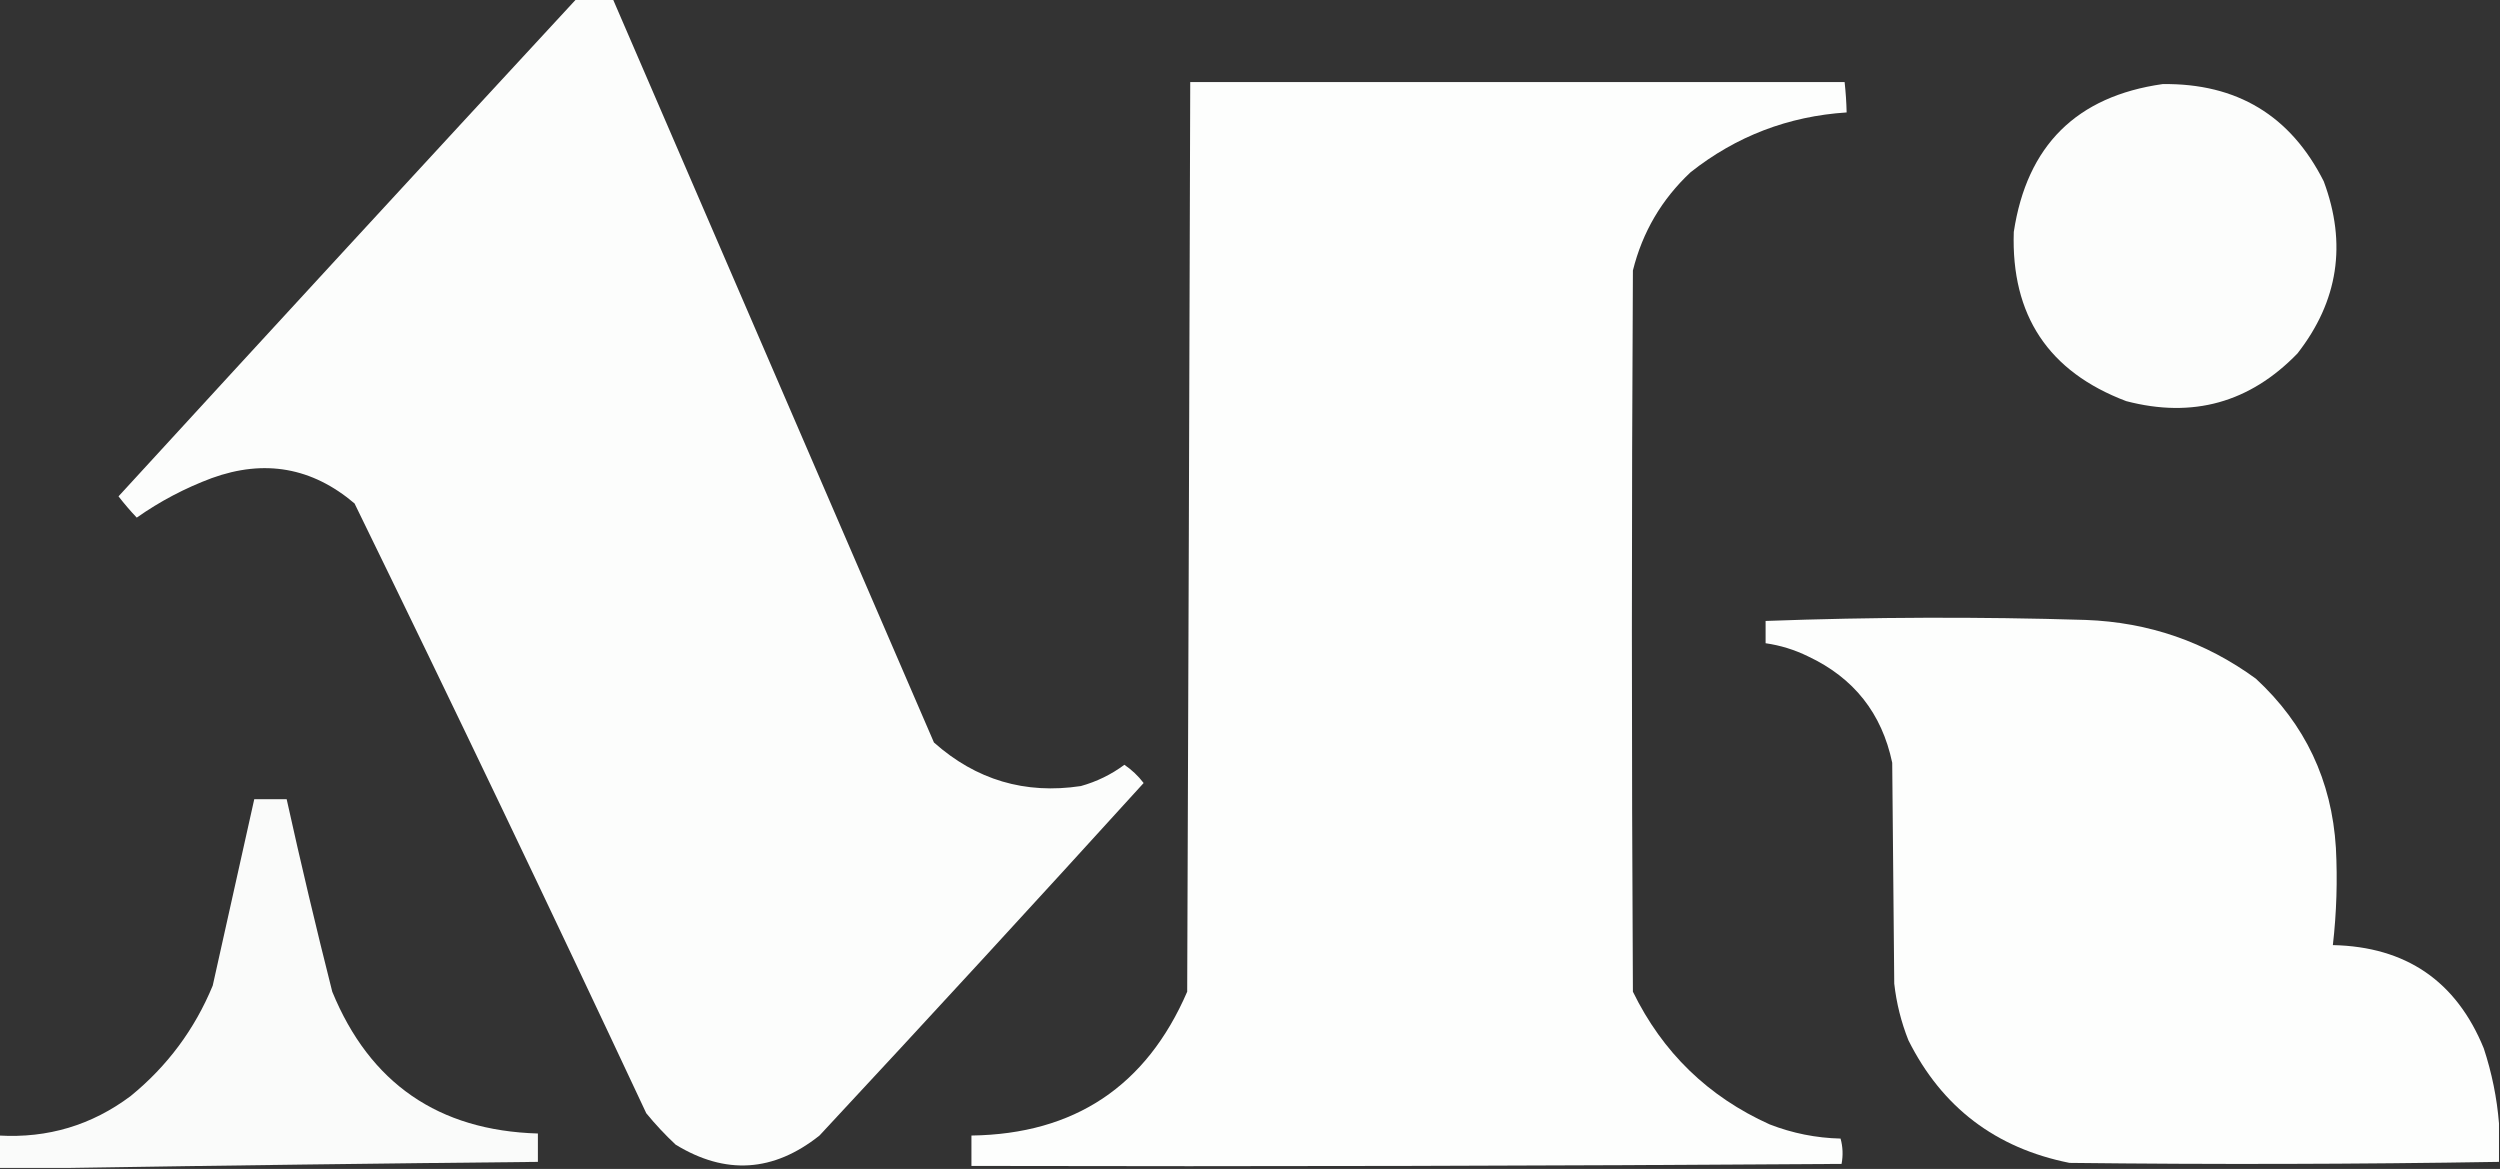
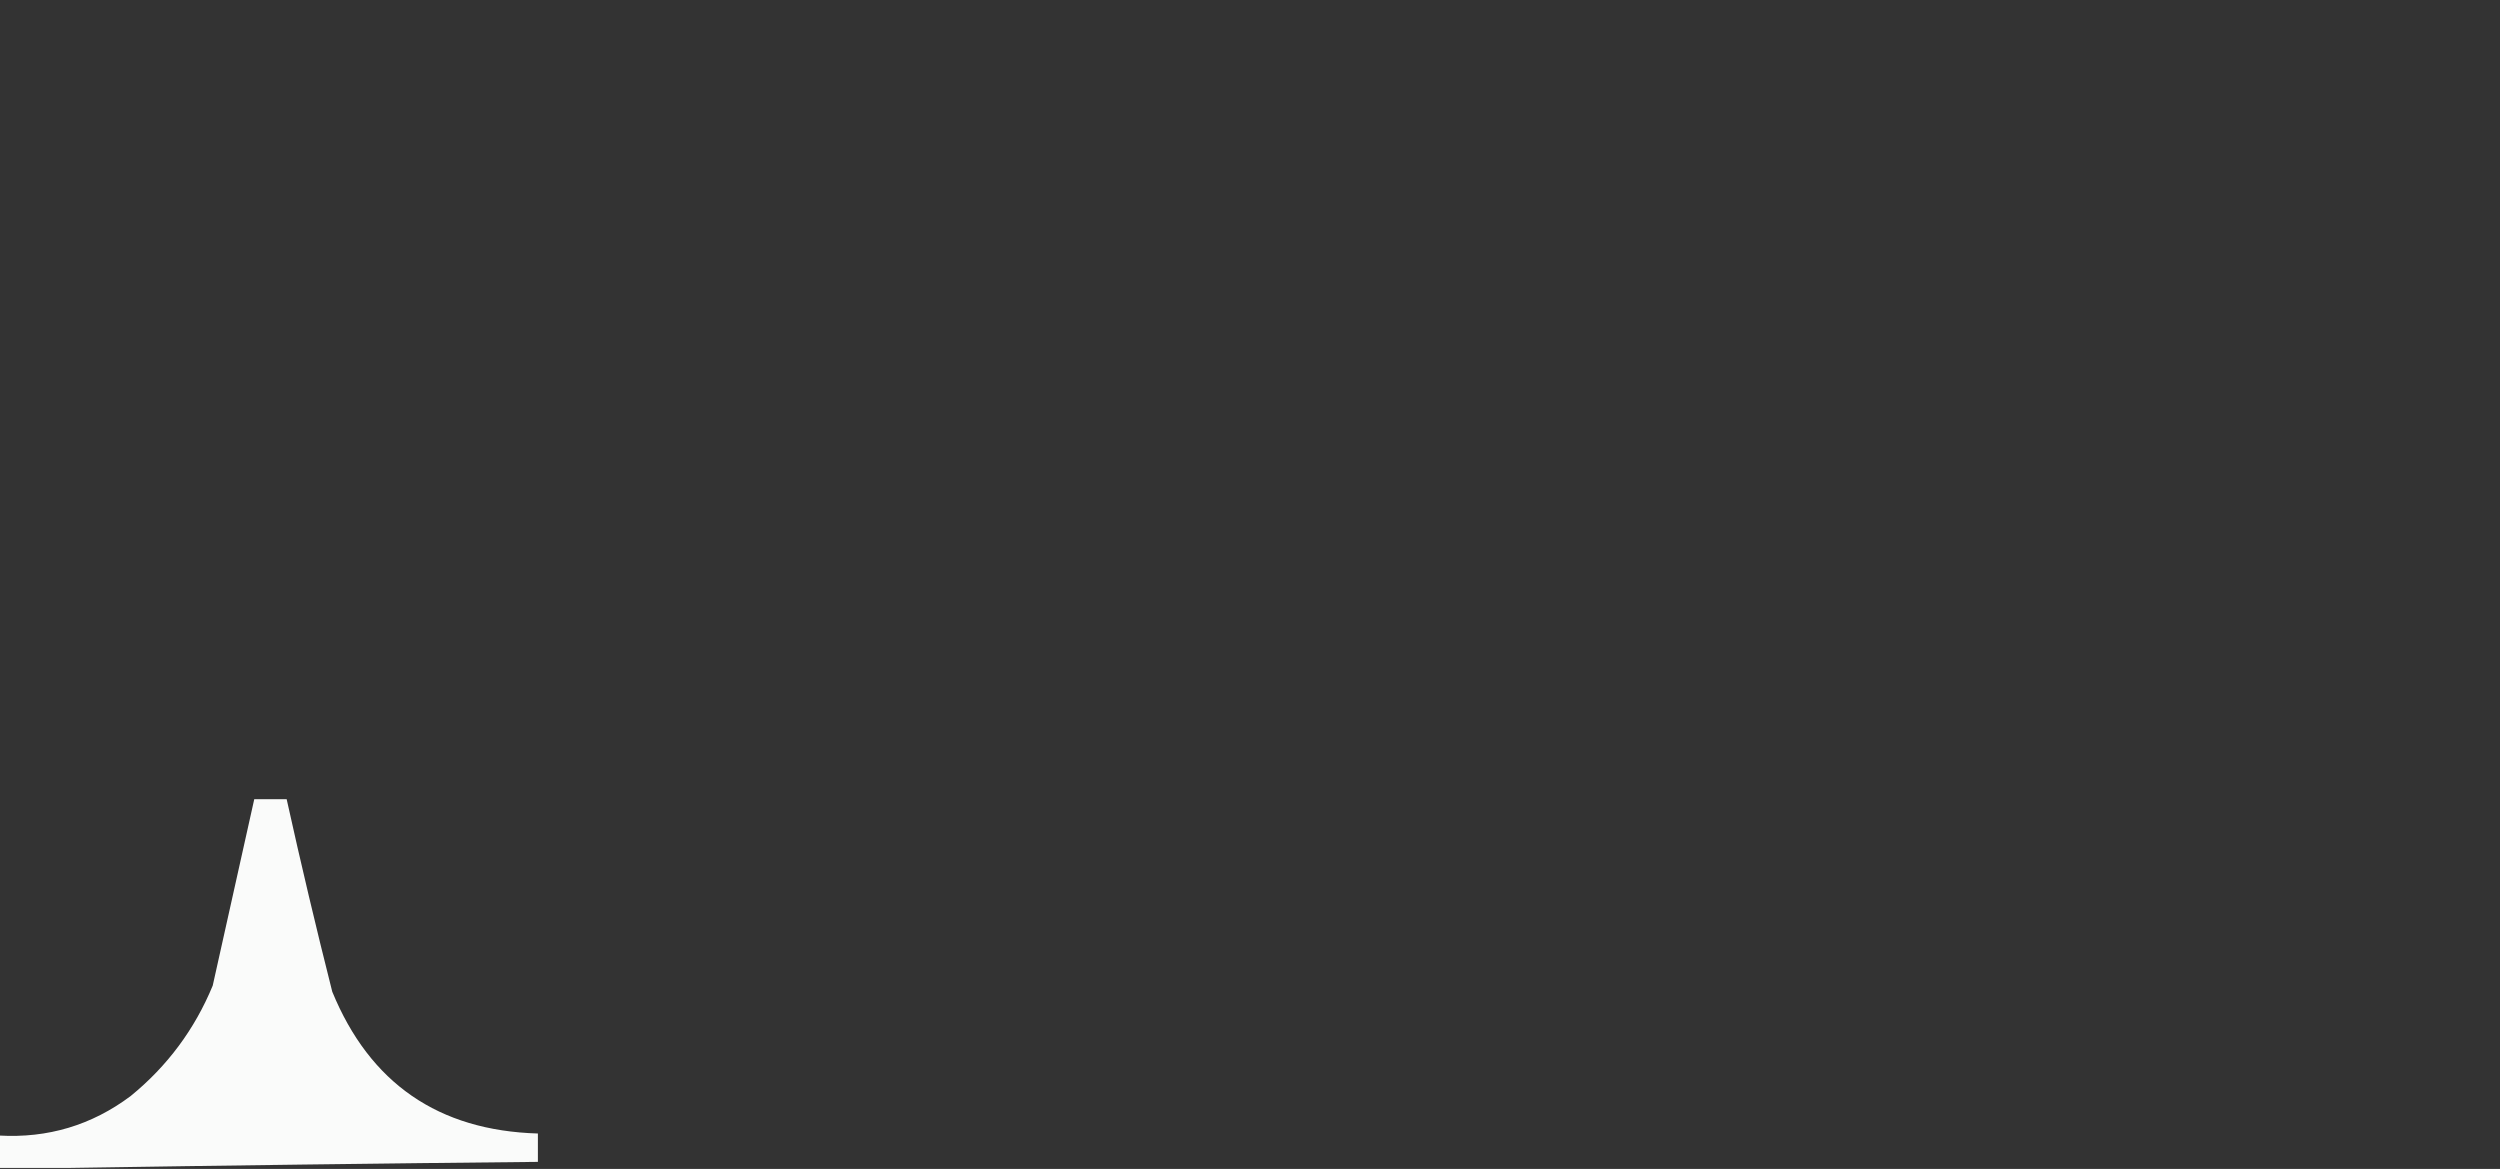
<svg xmlns="http://www.w3.org/2000/svg" version="1.1" width="1234px" height="577px" style="shape-rendering:geometricPrecision; text-rendering:geometricPrecision; image-rendering:optimizeQuality; fill-rule:evenodd; clip-rule:evenodd">
  <rect width="100%" height="100%" fill="#333333" stroke="none" />
  <g>
-     <path style="opacity:0.992" fill="#fefffe" d="M 284.5,-0.5 C 290.5,-0.5 296.5,-0.5 302.5,-0.5C 355.319,121.807 408.152,244.141 461,366.5C 481.813,384.993 505.98,392.16 533.5,388C 541.337,385.82 548.503,382.32 555,377.5C 558.647,379.979 561.813,382.979 564.5,386.5C 511.535,444.8 458.202,502.8 404.5,560.5C 381.776,578.566 358.109,580.066 333.5,565C 328.3,560.135 323.467,554.968 319,549.5C 271.786,448.74 223.786,348.407 175,248.5C 154.056,230.714 130.556,226.547 104.5,236C 91.281,240.941 78.948,247.441 67.5,255.5C 64.329,252.161 61.329,248.661 58.5,245C 133.658,163.008 208.992,81.175 284.5,-0.5 Z" />
-   </g>
+     </g>
  <g>
-     <path style="opacity:0.995" fill="#fefffe" d="M 587.5,40.5 C 695.167,40.5 802.833,40.5 910.5,40.5C 911.053,45.482 911.387,50.482 911.5,55.5C 882.679,57.38 857.012,67.214 834.5,85C 820.25,98.328 810.75,114.494 806,133.5C 805.333,252.167 805.333,370.833 806,489.5C 820.639,519.473 843.139,541.306 873.5,555C 884.758,559.376 896.424,561.71 908.5,562C 909.629,566.079 909.796,570.245 909,574.5C 765.903,575.499 622.737,575.832 479.5,575.5C 479.5,570.5 479.5,565.5 479.5,560.5C 530.362,559.794 565.862,536.128 586,489.5C 586.573,339.833 587.073,190.167 587.5,40.5 Z" />
-   </g>
+     </g>
  <g>
-     <path style="opacity:0.987" fill="#fefffe" d="M 1067.5,41.5 C 1104.14,41.057 1130.64,57.057 1147,89.5C 1158.5,120.342 1154.17,148.675 1134,174.5C 1110.49,198.754 1082.33,206.587 1049.5,198C 1011.15,183.502 992.655,155.669 994,114.5C 1000.47,71.863 1024.97,47.529 1067.5,41.5 Z" />
-   </g>
+     </g>
  <g>
-     <path style="opacity:0.993" fill="#fefffe" d="M 1233.5,554.5 C 1233.5,560.833 1233.5,567.167 1233.5,573.5C 1162.9,574.663 1092.24,574.83 1021.5,574C 985.041,566.711 958.541,546.544 942,513.5C 938.411,504.478 936.078,495.145 935,485.5C 934.667,449.167 934.333,412.833 934,376.5C 928.886,352.104 915.053,334.604 892.5,324C 885.831,320.721 878.831,318.554 871.5,317.5C 871.5,313.833 871.5,310.167 871.5,306.5C 924.164,304.564 976.831,304.397 1029.5,306C 1060.6,307.142 1088.6,316.808 1113.5,335C 1137.79,357.423 1150.96,385.256 1153,418.5C 1153.83,434.549 1153.33,450.549 1151.5,466.5C 1187.6,467.284 1212.44,484.284 1226,517.5C 1230,529.674 1232.5,542.007 1233.5,554.5 Z" />
-   </g>
+     </g>
  <g>
    <path style="opacity:0.978" fill="#fefffe" d="M 33.5,576.5 C 22.167,576.5 10.833,576.5 -0.5,576.5C -0.5,571.167 -0.5,565.833 -0.5,560.5C 23.618,561.891 45.285,555.391 64.5,541C 82.59,526.244 96.09,508.077 105,486.5C 111.837,455.819 118.671,425.153 125.5,394.5C 130.833,394.5 136.167,394.5 141.5,394.5C 148.523,426.26 156.023,457.927 164,489.5C 182.577,534.722 216.41,558.056 265.5,559.5C 265.5,564.167 265.5,568.833 265.5,573.5C 188,574.27 110.667,575.27 33.5,576.5 Z" />
  </g>
</svg>